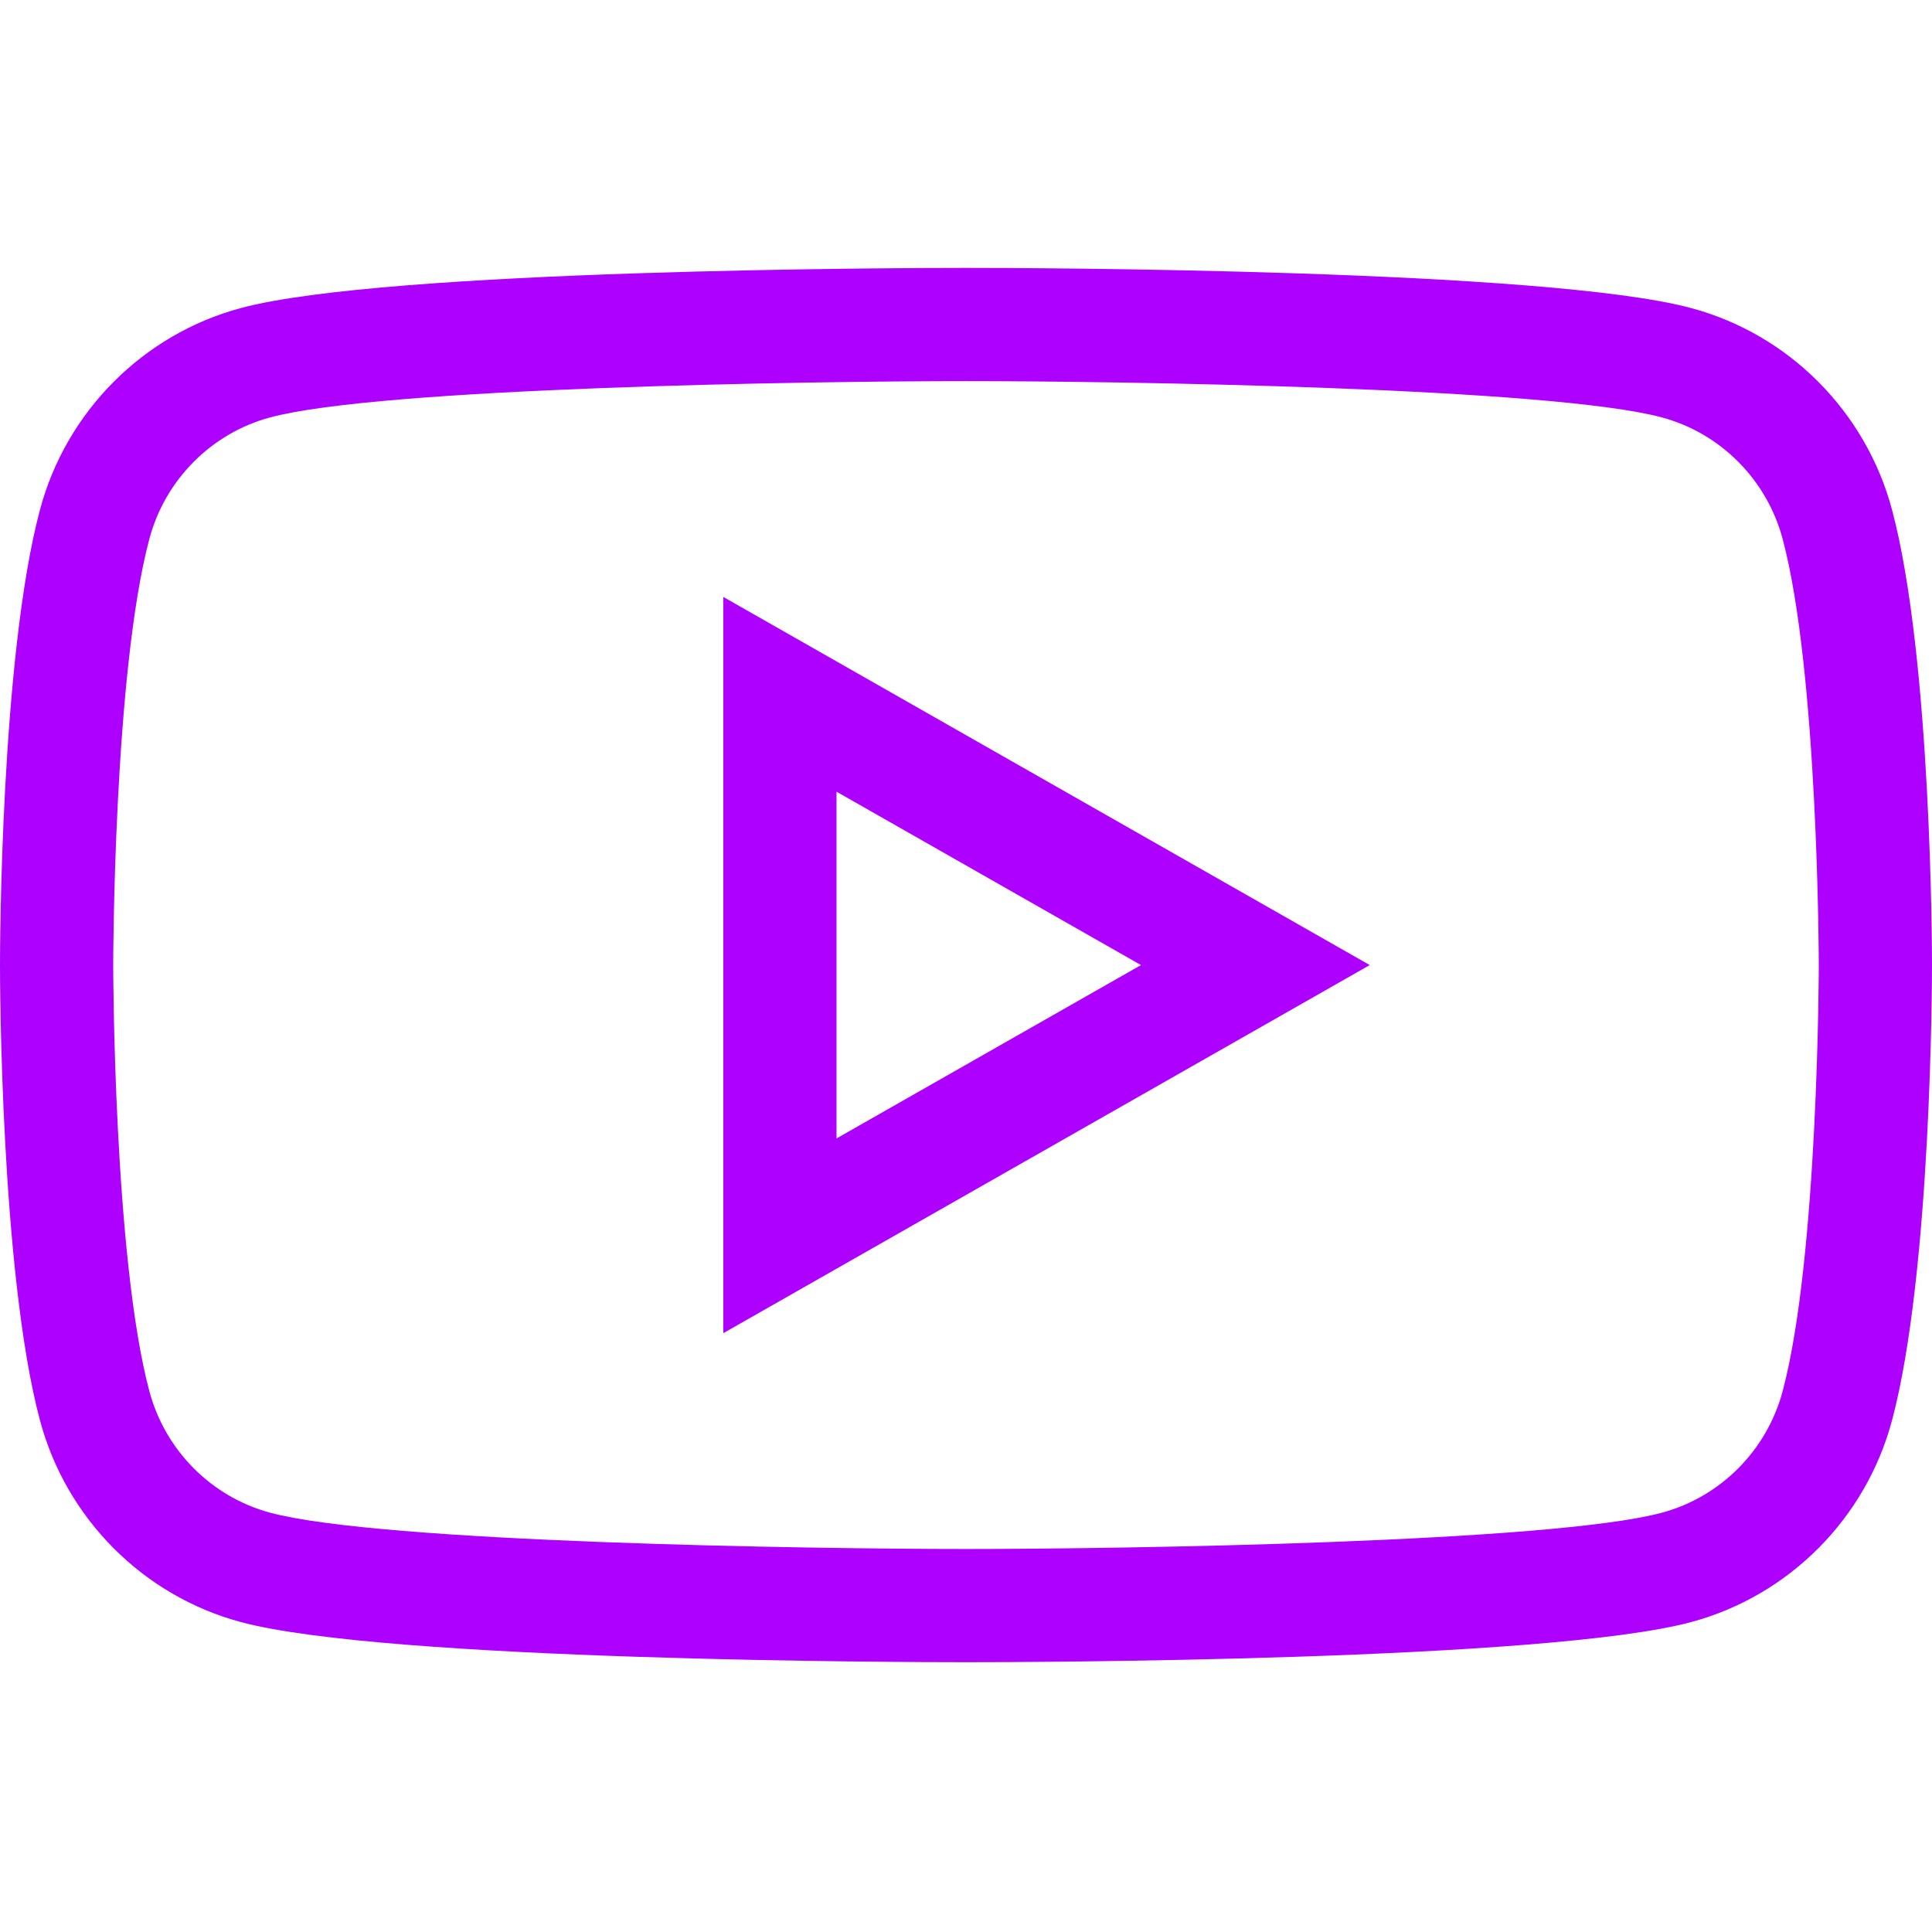
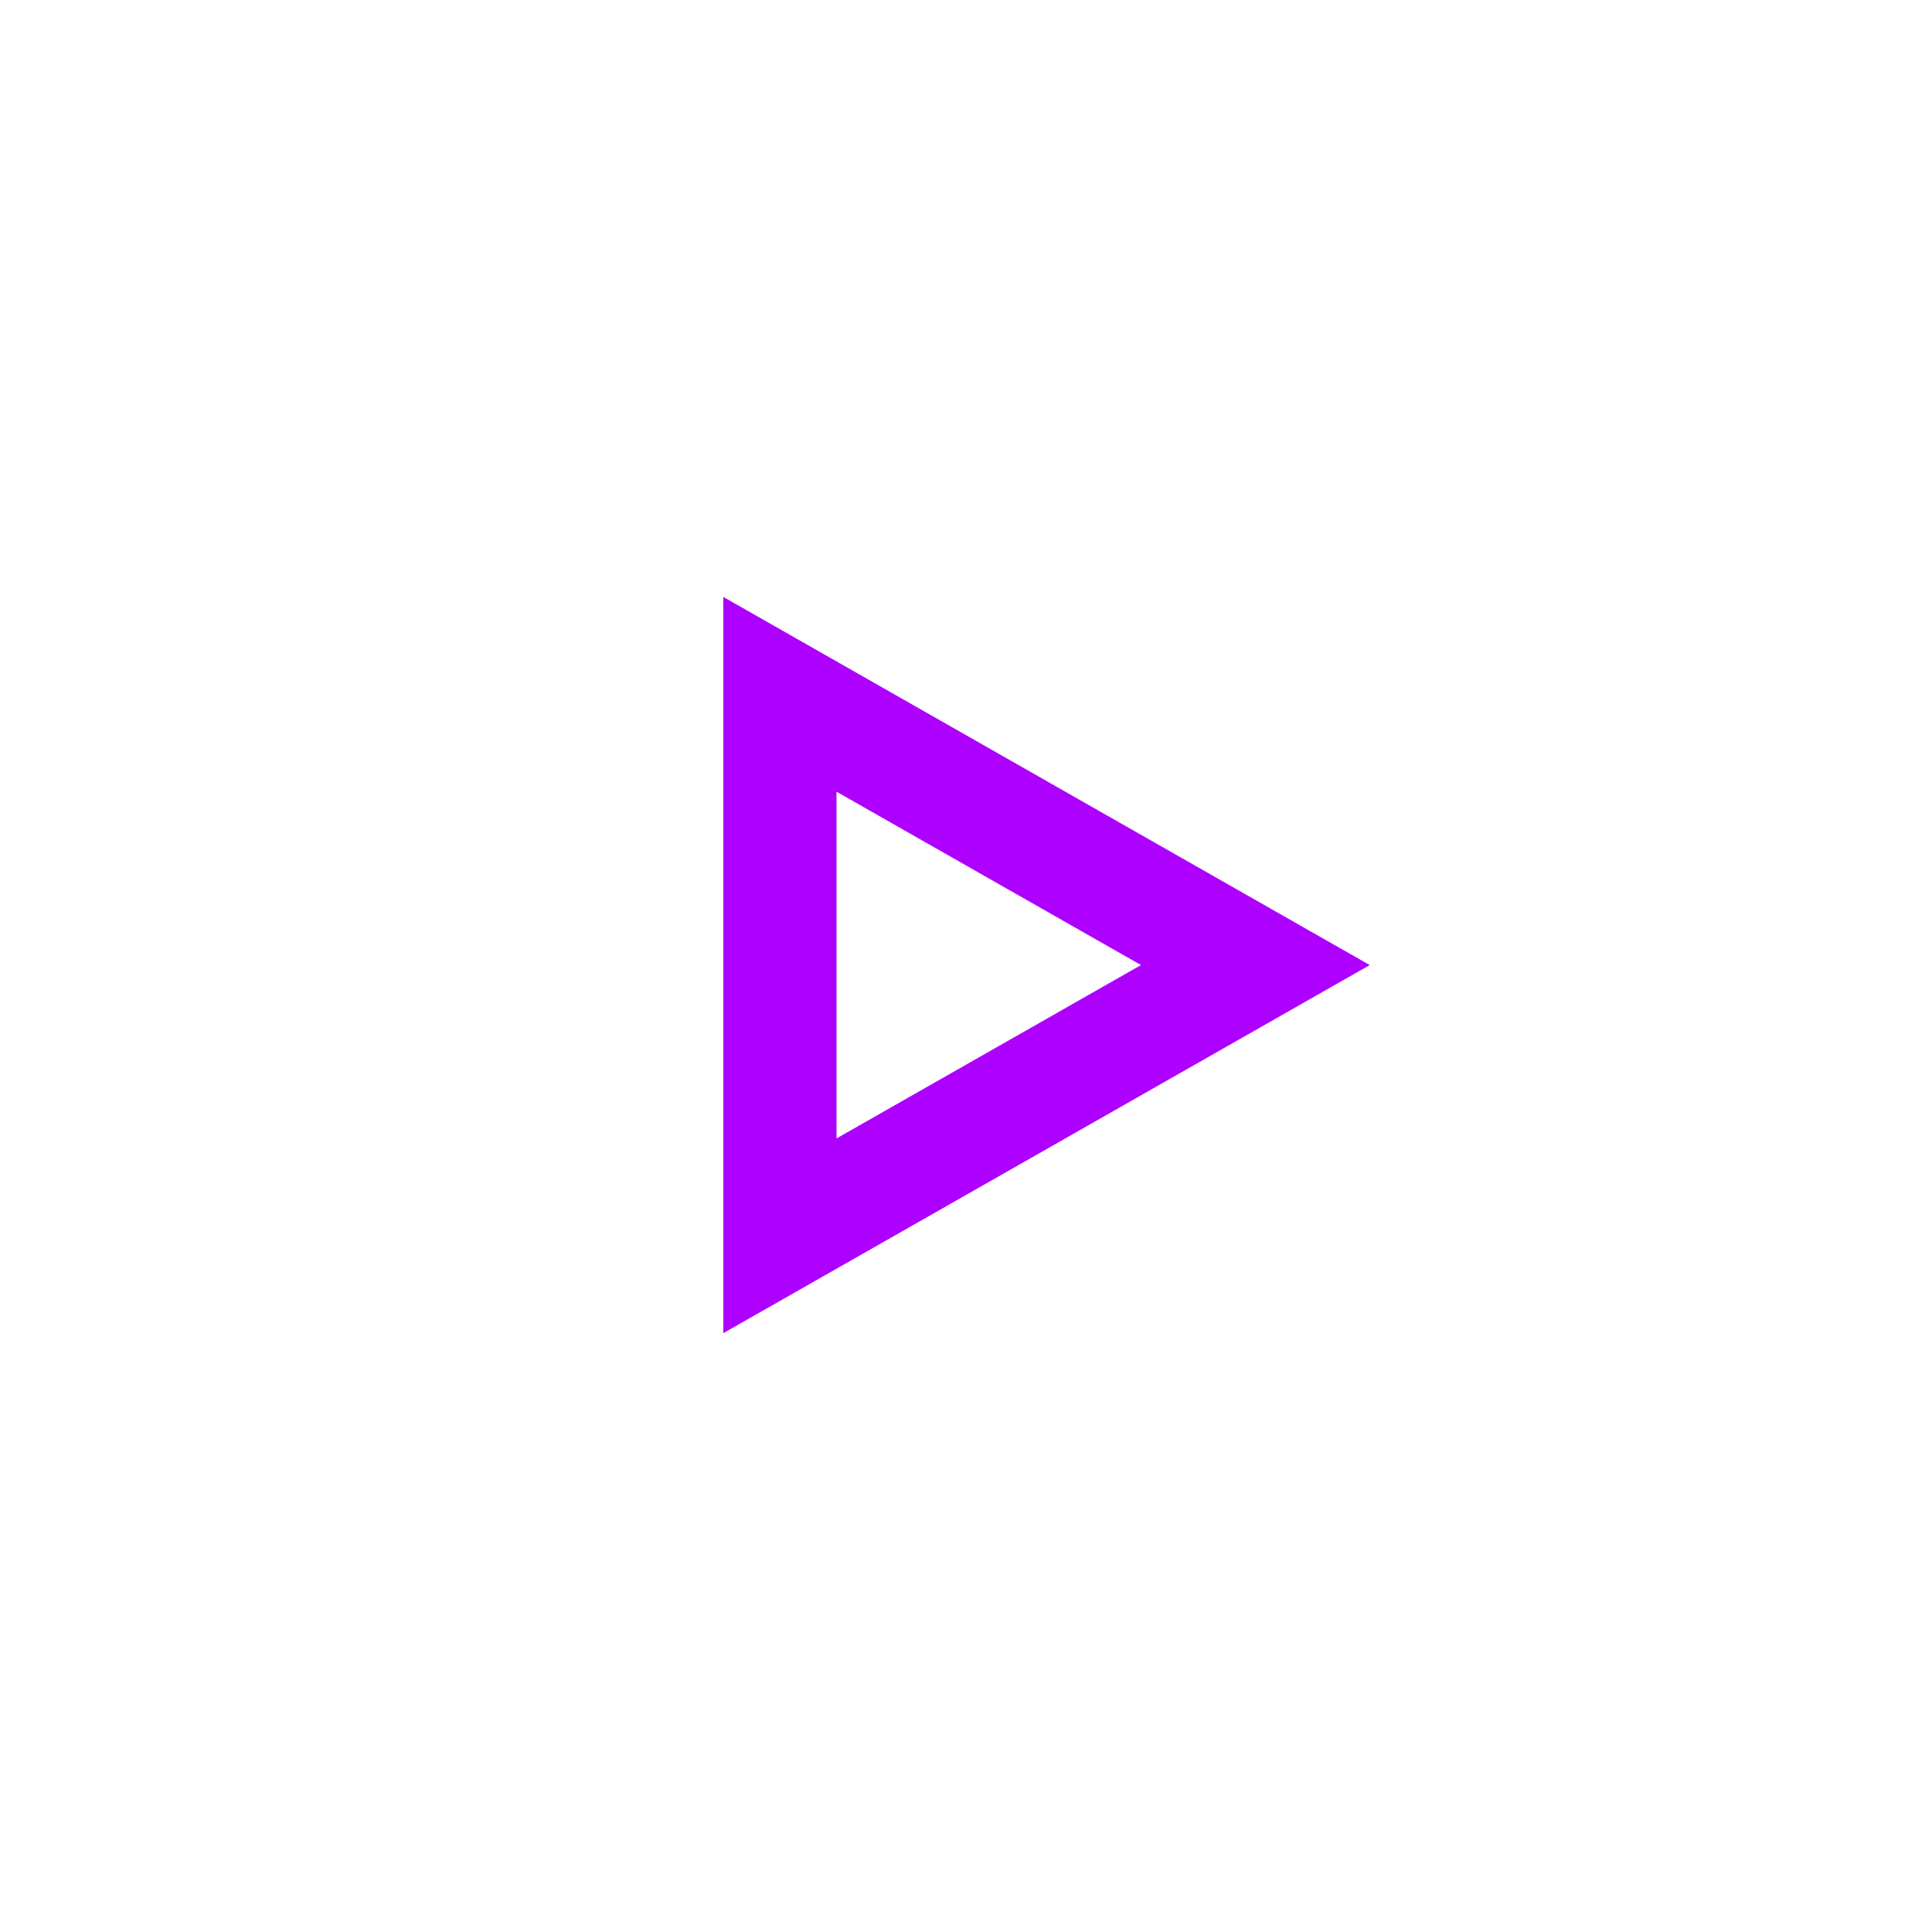
<svg xmlns="http://www.w3.org/2000/svg" height="512px" viewBox="0 -71 512 512" width="512px">
-   <path d="m501.426 64.164c-6.918-26.043-27.309-46.547-53.207-53.512-38.398-10.352-176.586-10.652-192.219-10.652s-153.82.301-192.211 10.648c-25.906 6.969-46.297 27.473-53.211 53.504-10.457 39.27-10.578 117.297-10.578 120.598s.121 81.328 10.574 120.586c6.918 26.043 27.309 46.547 53.207 53.512 38.398 10.352 176.586 10.652 192.219 10.652s153.82-.301 192.211-10.648c25.906-6.969 46.297-27.473 53.211-53.504 10.457-39.27 10.578-117.297 10.578-120.598s-.121-81.328-10.574-120.586zm-28.996 233.473c-4.168 15.699-16.438 28.055-32.02 32.246-29.254 7.887-143.035 9.617-184.41 9.617-41.371 0-155.152-1.73-184.418-9.621-15.574-4.188-27.84-16.543-32.016-32.254-9.449-35.477-9.566-112.105-9.566-112.875s.109-77.363 9.57-112.887c4.168-15.699 16.438-28.055 32.02-32.246 29.254-7.887 143.039-9.617 184.41-9.617s155.156 1.73 184.418 9.621c15.574 4.188 27.844 16.543 32.016 32.254 9.449 35.477 9.566 112.105 9.566 112.875s-.109 77.363-9.57 112.887zm0 0" fill="#AD00FF" />
  <path d="m191.684 282.305 171.312-97.551-171.312-97.559zm30-143.5 80.688 45.949-80.688 45.945zm0 0" fill="#AD00FF" />
</svg>